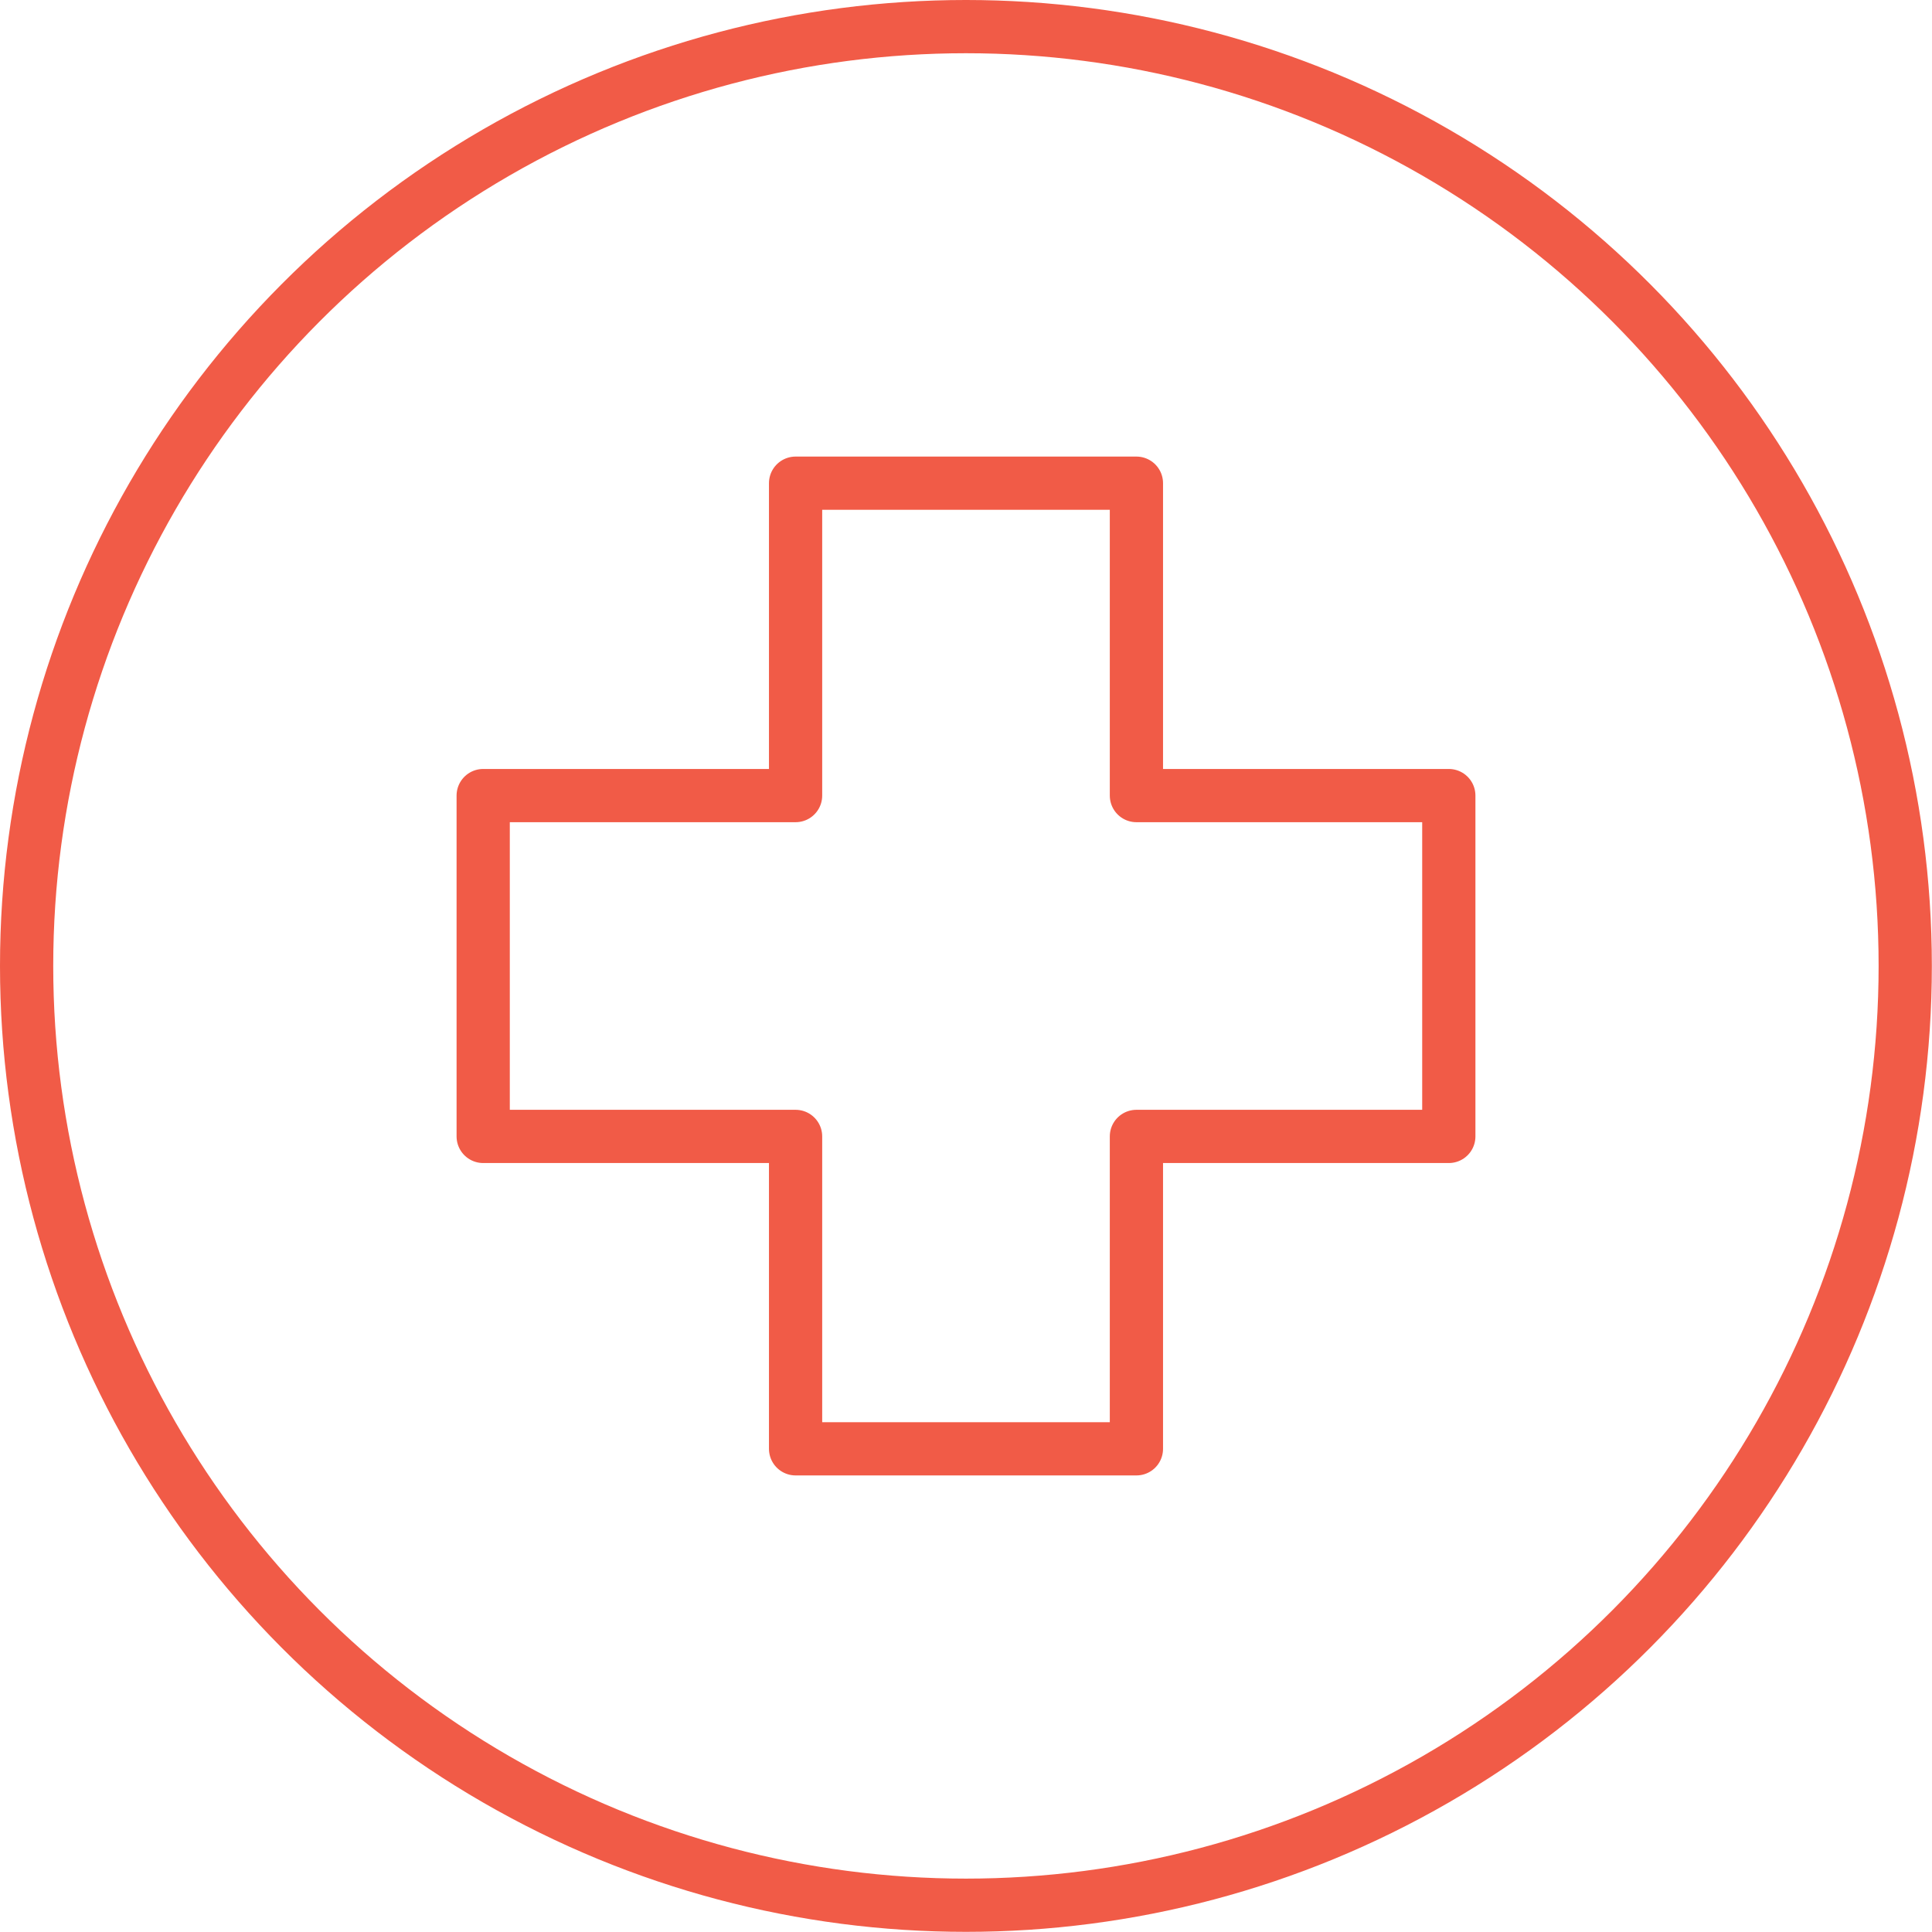
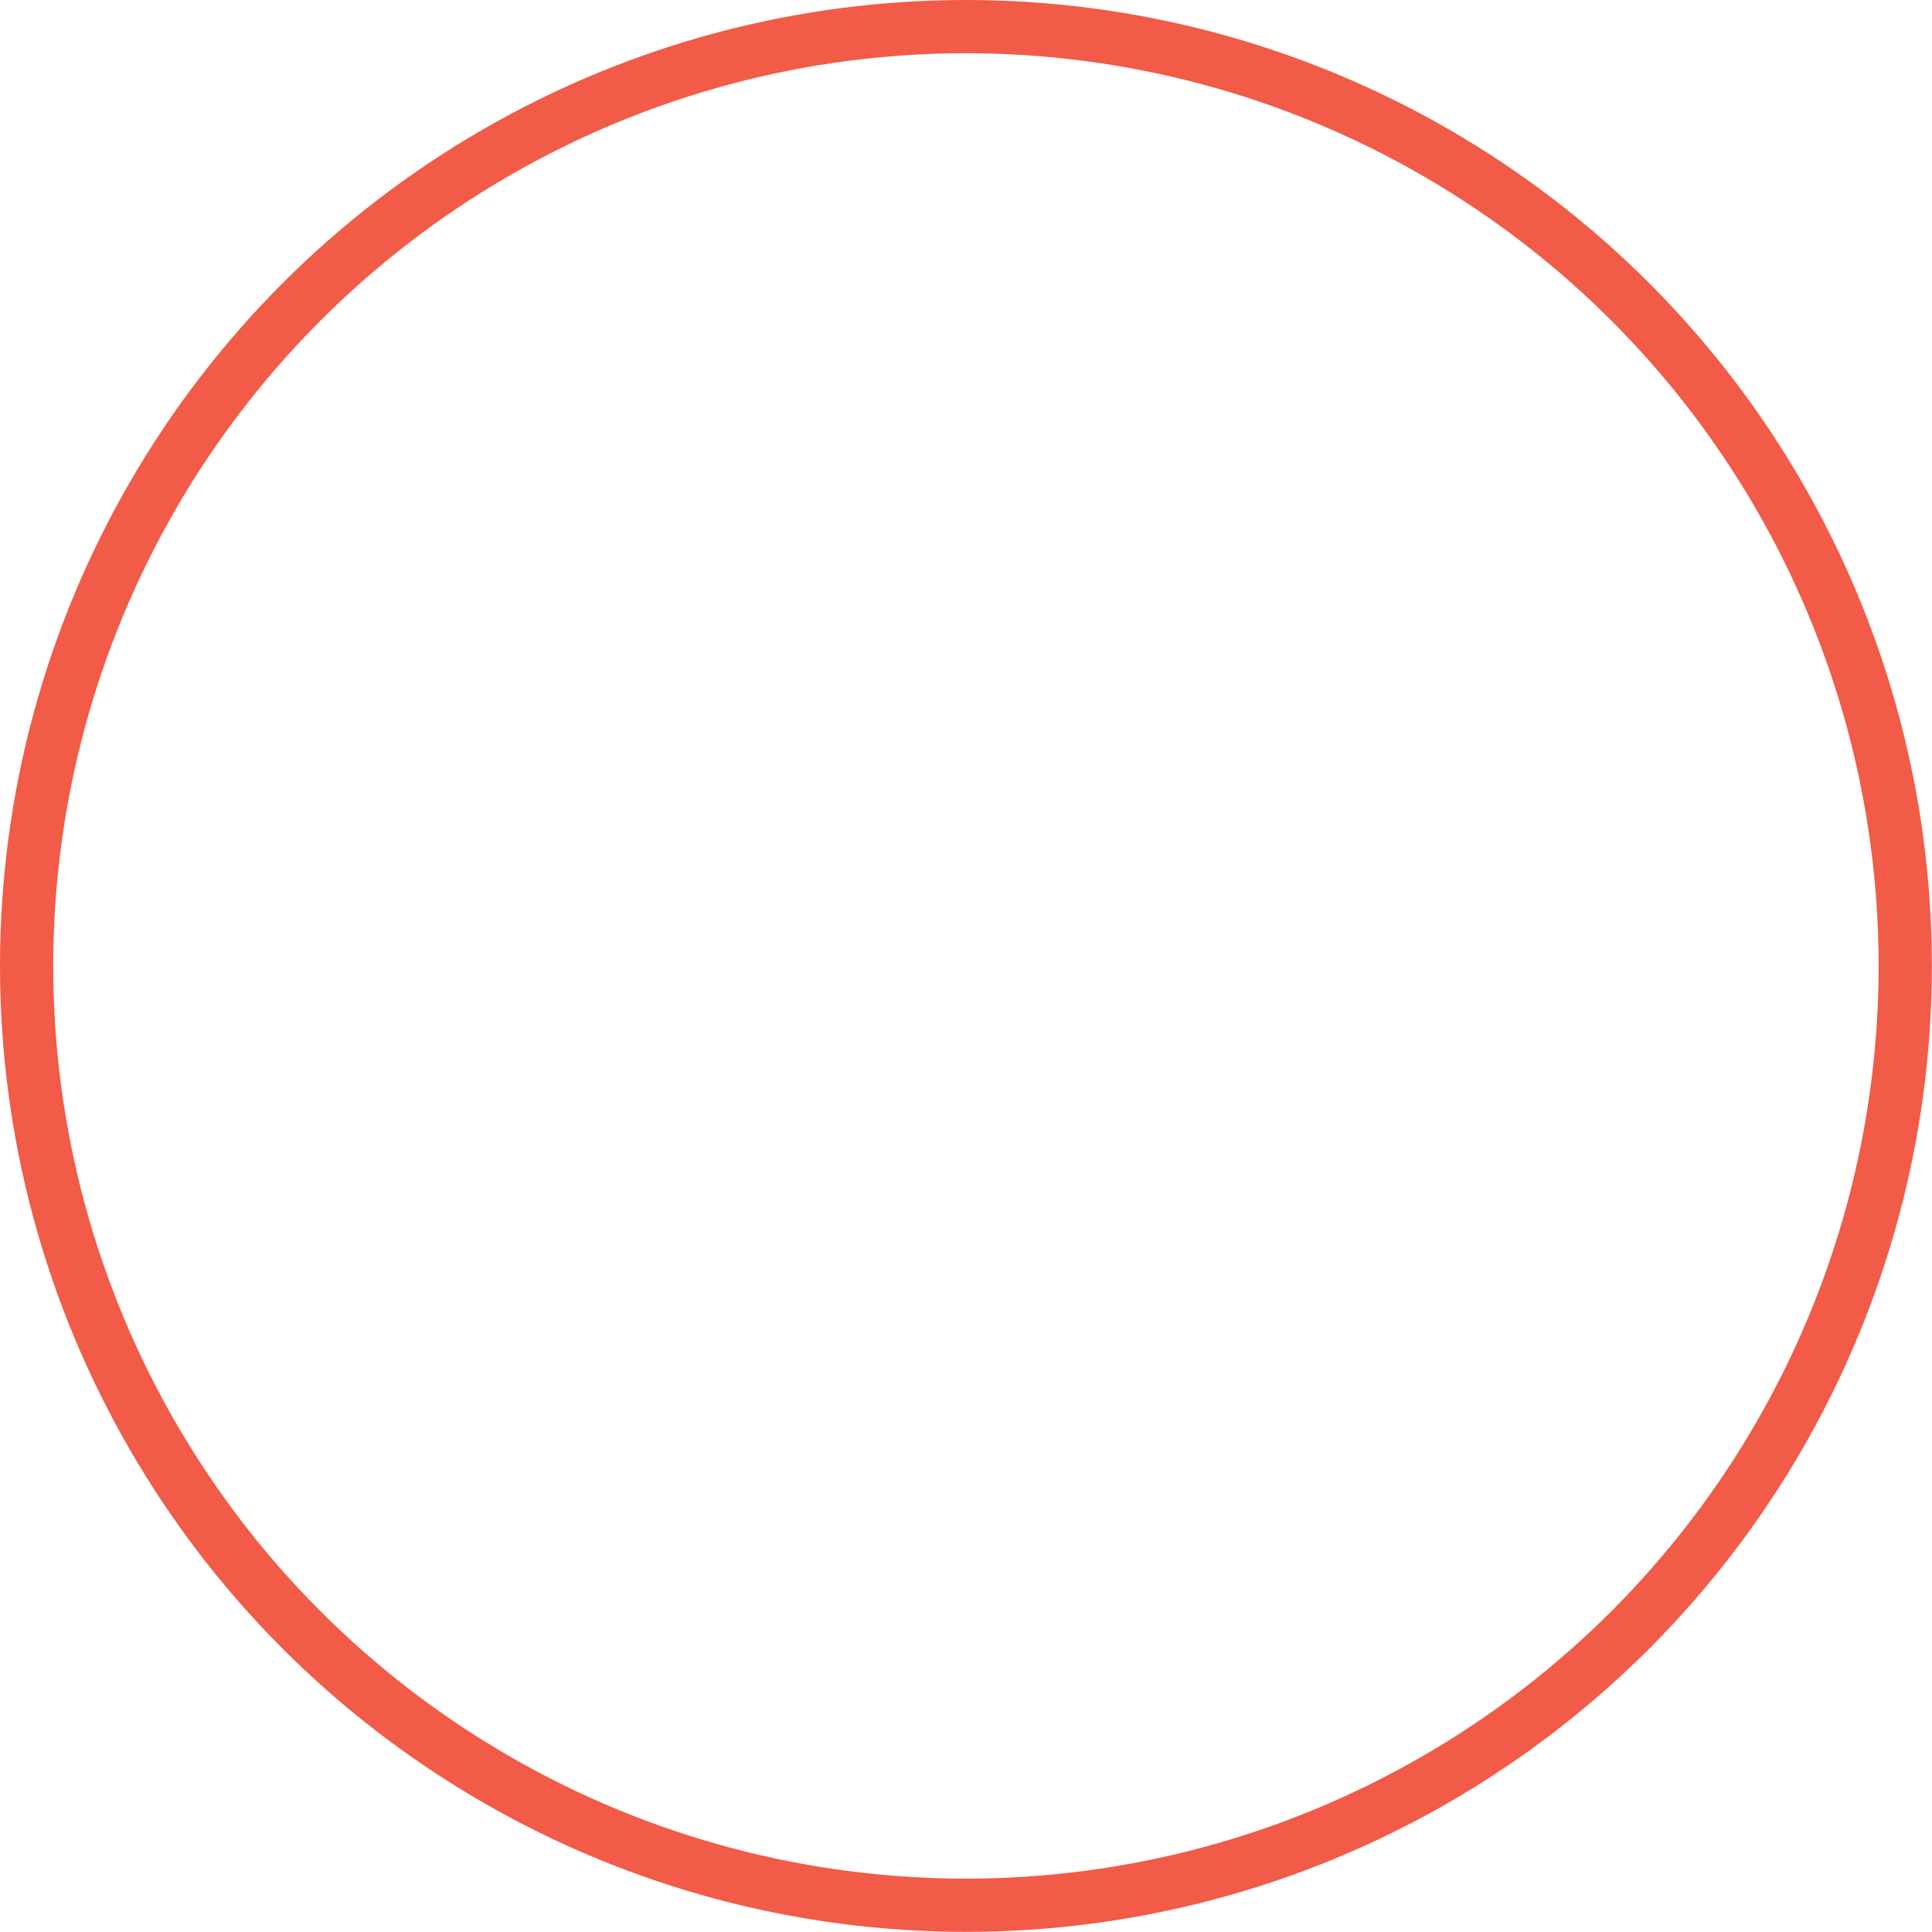
<svg xmlns="http://www.w3.org/2000/svg" id="Layer_1" data-name="Layer 1" viewBox="0 0 127.03 127.03">
  <defs>
    <style>.cls-1{fill:none;stroke:#f15b47;stroke-linecap:round;stroke-linejoin:round;stroke-width:3.5px}</style>
  </defs>
-   <path d="M95.26 52.31H74.72V31.77H52.31v20.54H31.77v22.41h20.54v20.54h22.41V74.72h20.54V52.31z" class="cls-1" />
  <circle cx="63.51" cy="63.51" r="61.76" class="cls-1" />
</svg>